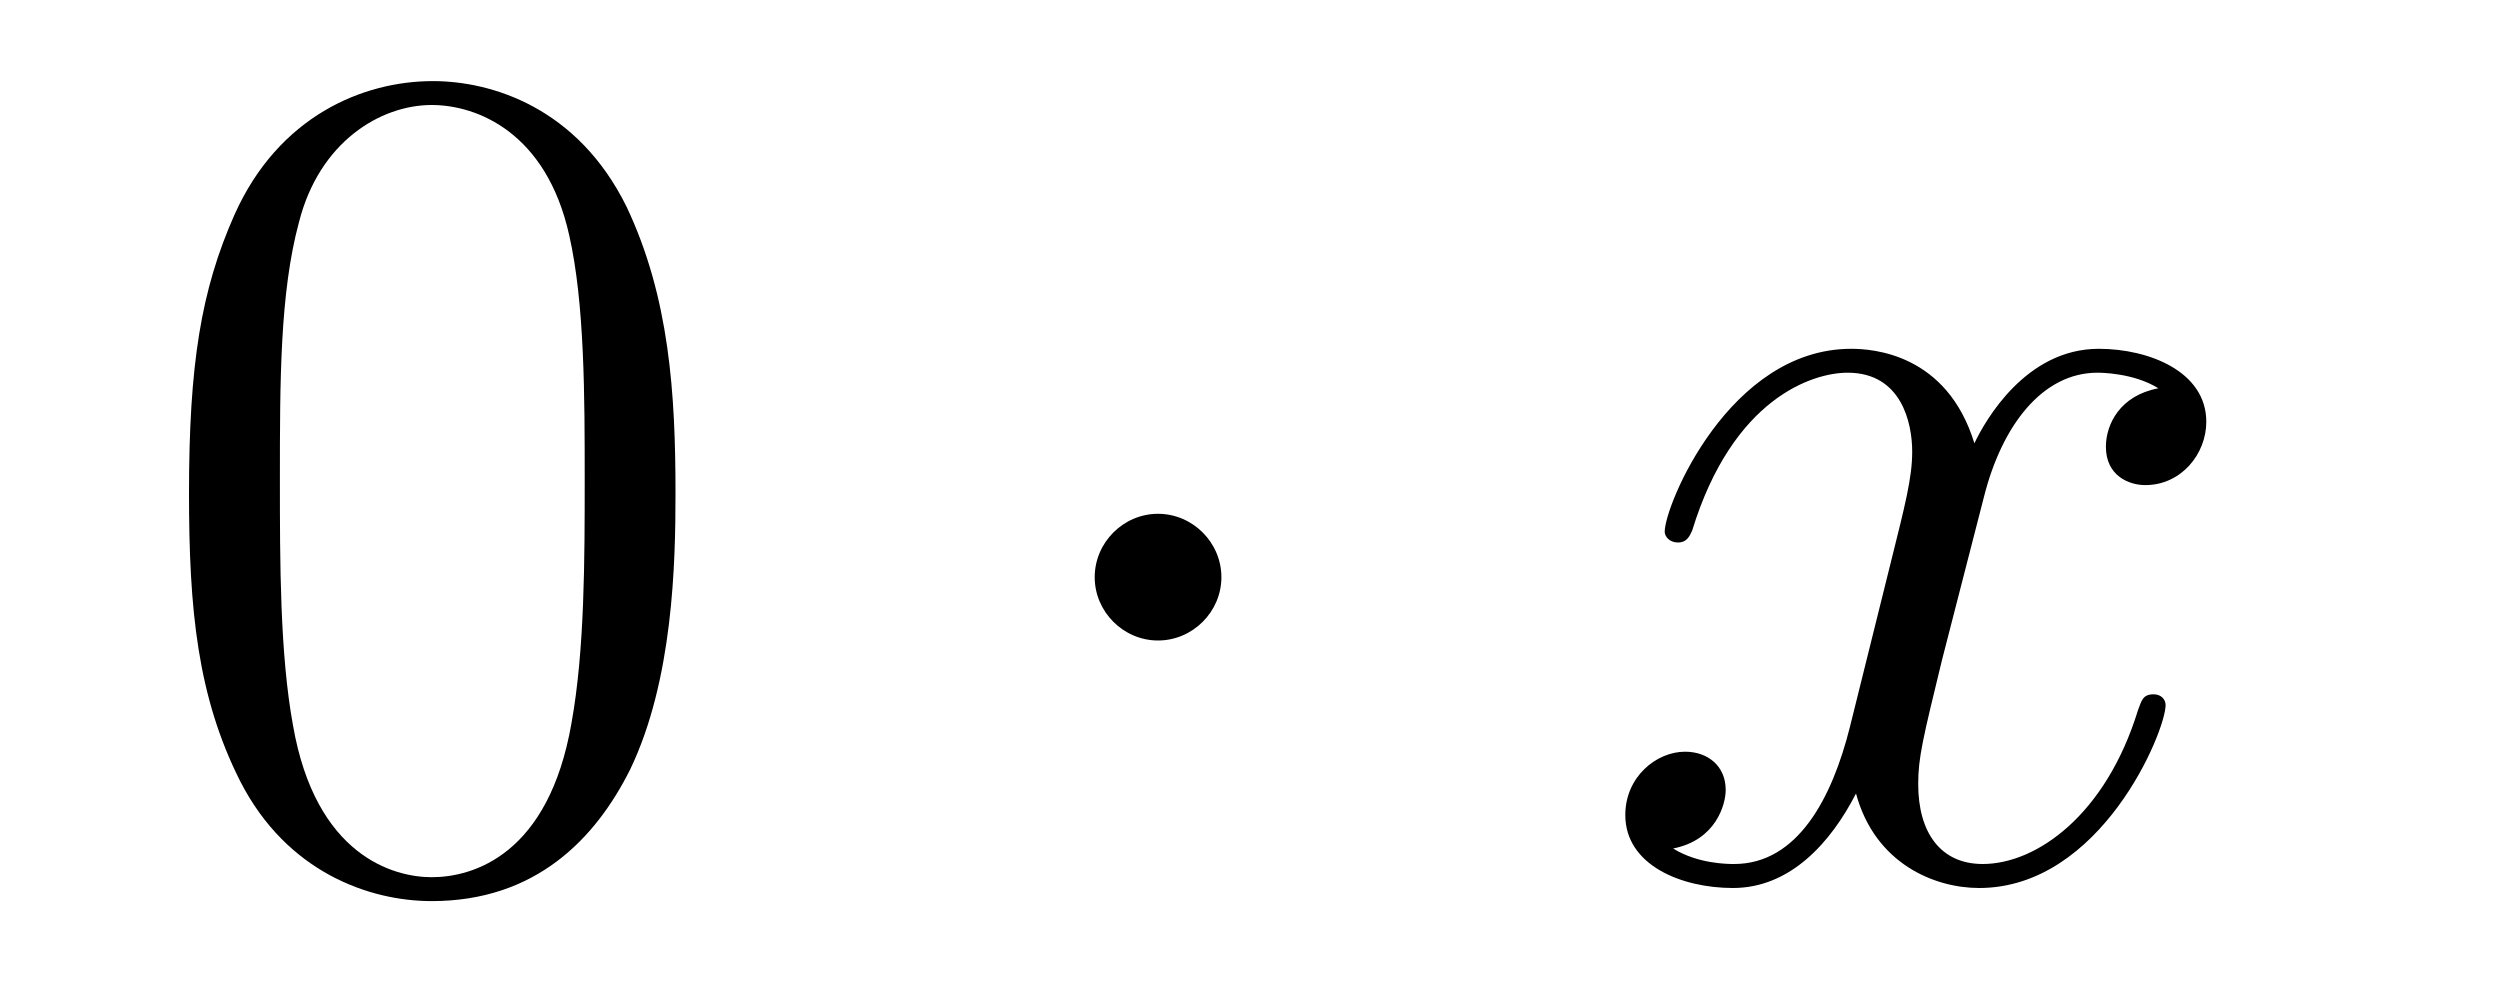
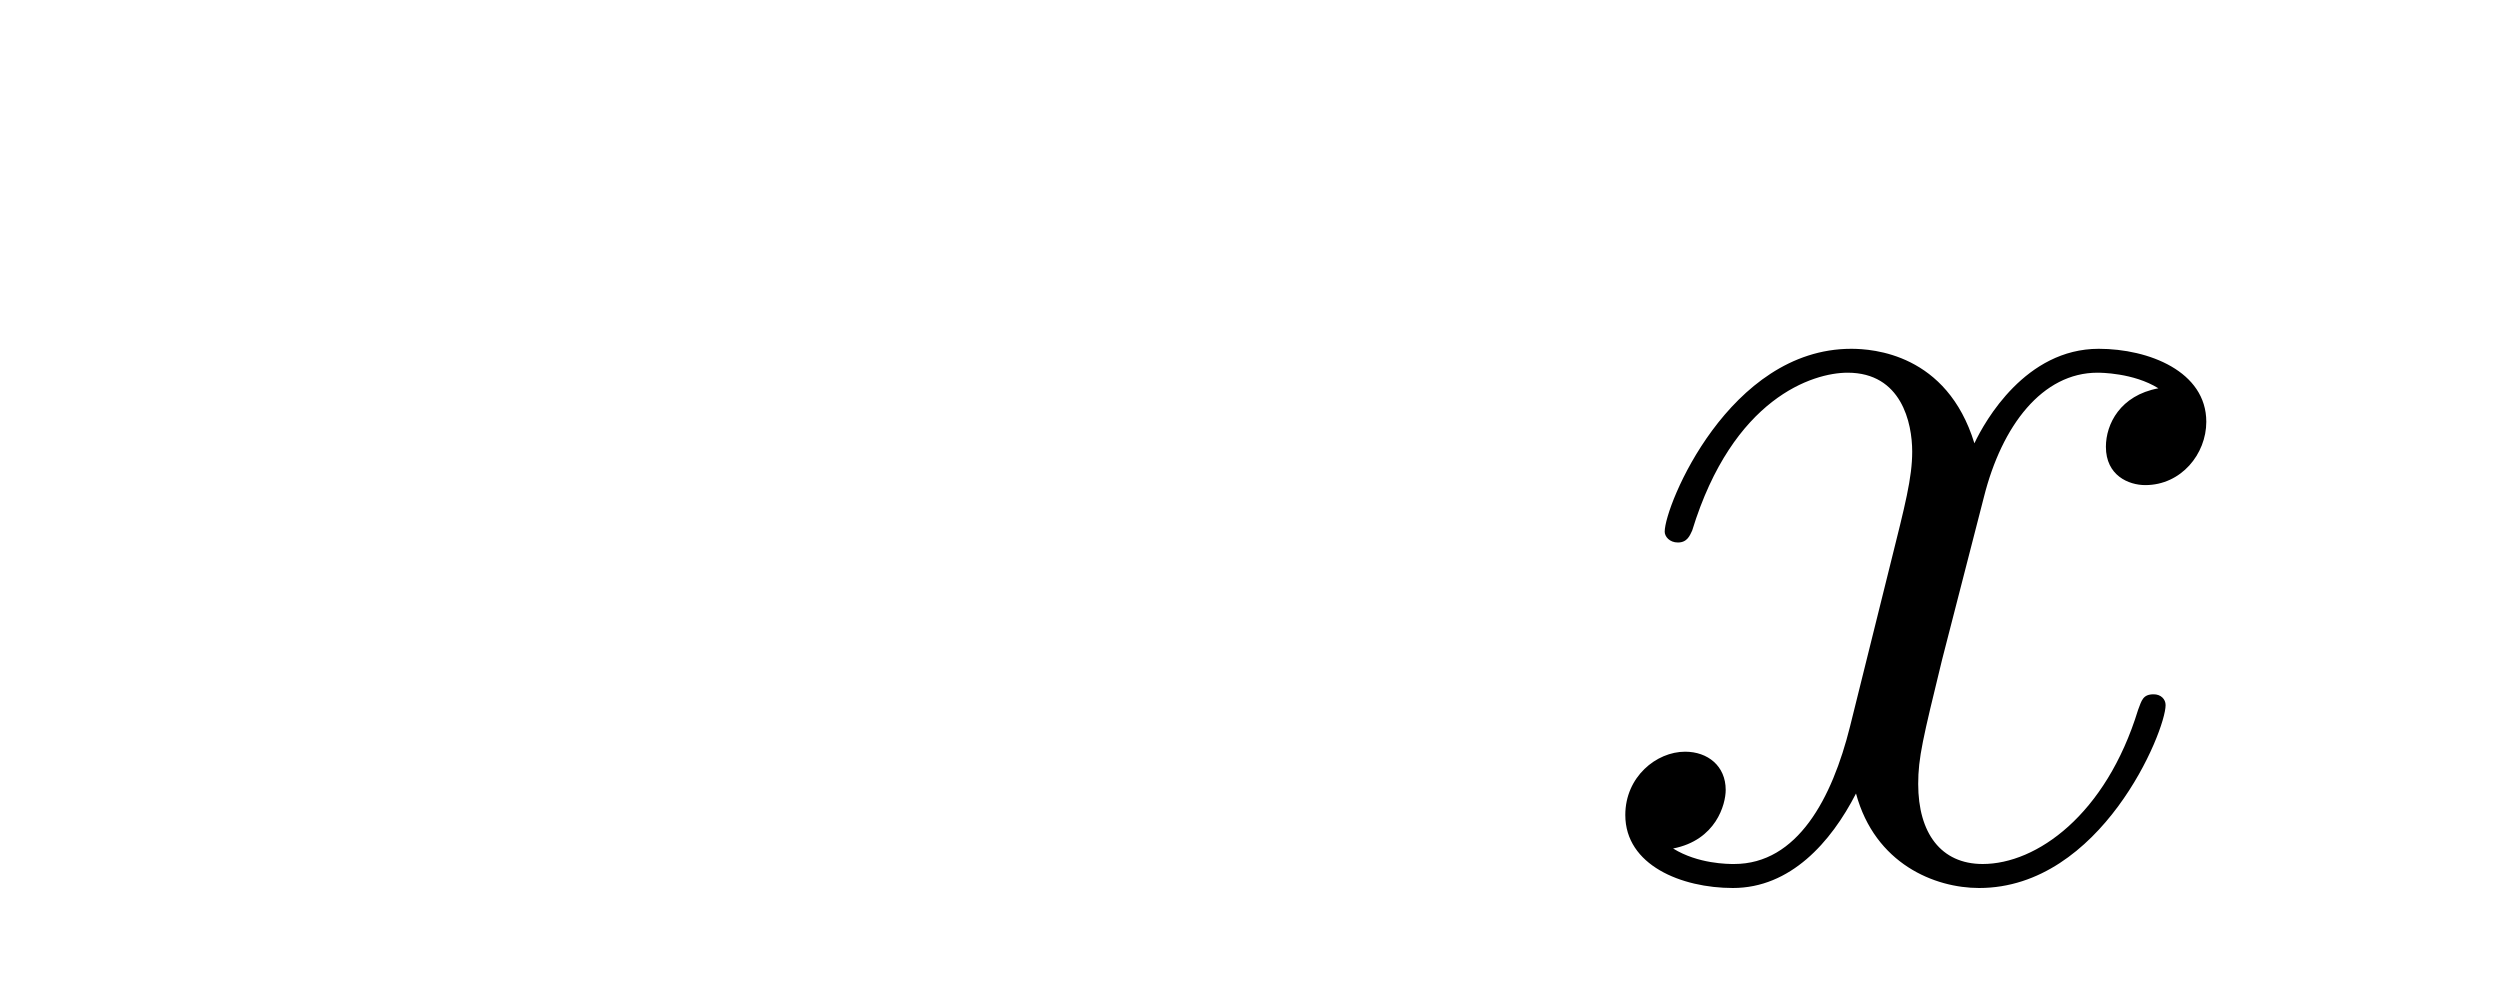
<svg xmlns="http://www.w3.org/2000/svg" height="10pt" version="1.1" viewBox="0 -10 25 10" width="25pt">
  <g id="page1">
    <g transform="matrix(1 0 0 1 -127 653)">
-       <path d="M133.755 -658.065C133.755 -659.058 133.696 -660.026 133.265 -660.934C132.775 -661.927 131.914 -662.189 131.329 -662.189C130.635 -662.189 129.787 -661.843 129.344 -660.851C129.01 -660.097 128.89 -659.356 128.89 -658.065C128.89 -656.906 128.974 -656.033 129.404 -655.184C129.87 -654.276 130.695 -653.989 131.317 -653.989C132.357 -653.989 132.954 -654.611 133.301 -655.304C133.732 -656.2 133.755 -657.372 133.755 -658.065ZM131.317 -654.228C130.934 -654.228 130.157 -654.443 129.93 -655.746C129.799 -656.463 129.799 -657.372 129.799 -658.209C129.799 -659.189 129.799 -660.073 129.99 -660.779C130.193 -661.58 130.803 -661.95 131.317 -661.95C131.771 -661.95 132.464 -661.675 132.692 -660.648C132.847 -659.966 132.847 -659.022 132.847 -658.209C132.847 -657.408 132.847 -656.499 132.715 -655.77C132.488 -654.455 131.735 -654.228 131.317 -654.228Z" fill-rule="evenodd" />
-       <path d="M139.214 -657.228C139.214 -657.575 138.927 -657.862 138.58 -657.862C138.234 -657.862 137.947 -657.575 137.947 -657.228C137.947 -656.882 138.234 -656.595 138.58 -656.595C138.927 -656.595 139.214 -656.882 139.214 -657.228Z" fill-rule="evenodd" />
      <path d="M148.584 -659.117C148.202 -659.046 148.059 -658.759 148.059 -658.532C148.059 -658.245 148.286 -658.149 148.453 -658.149C148.812 -658.149 149.063 -658.46 149.063 -658.782C149.063 -659.285 148.489 -659.512 147.987 -659.512C147.258 -659.512 146.851 -658.794 146.744 -658.567C146.469 -659.464 145.727 -659.512 145.512 -659.512C144.293 -659.512 143.647 -657.946 143.647 -657.683C143.647 -657.635 143.695 -657.575 143.779 -657.575C143.874 -657.575 143.899 -657.647 143.922 -657.695C144.329 -659.022 145.13 -659.273 145.476 -659.273C146.015 -659.273 146.122 -658.771 146.122 -658.484C146.122 -658.221 146.05 -657.946 145.907 -657.372L145.5 -655.734C145.321 -655.017 144.975 -654.36 144.341 -654.36C144.281 -654.36 143.982 -654.36 143.731 -654.515C144.161 -654.599 144.257 -654.957 144.257 -655.101C144.257 -655.34 144.078 -655.483 143.851 -655.483C143.564 -655.483 143.253 -655.232 143.253 -654.85C143.253 -654.348 143.815 -654.12 144.329 -654.12C144.903 -654.12 145.309 -654.575 145.56 -655.065C145.751 -654.36 146.349 -654.12 146.791 -654.12C148.011 -654.12 148.656 -655.687 148.656 -655.949C148.656 -656.009 148.608 -656.057 148.537 -656.057C148.429 -656.057 148.417 -655.997 148.381 -655.902C148.059 -654.85 147.365 -654.36 146.827 -654.36C146.409 -654.36 146.182 -654.67 146.182 -655.16C146.182 -655.423 146.229 -655.615 146.421 -656.404L146.839 -658.029C147.019 -658.747 147.425 -659.273 147.975 -659.273C147.999 -659.273 148.334 -659.273 148.584 -659.117Z" fill-rule="evenodd" />
    </g>
  </g>
</svg>